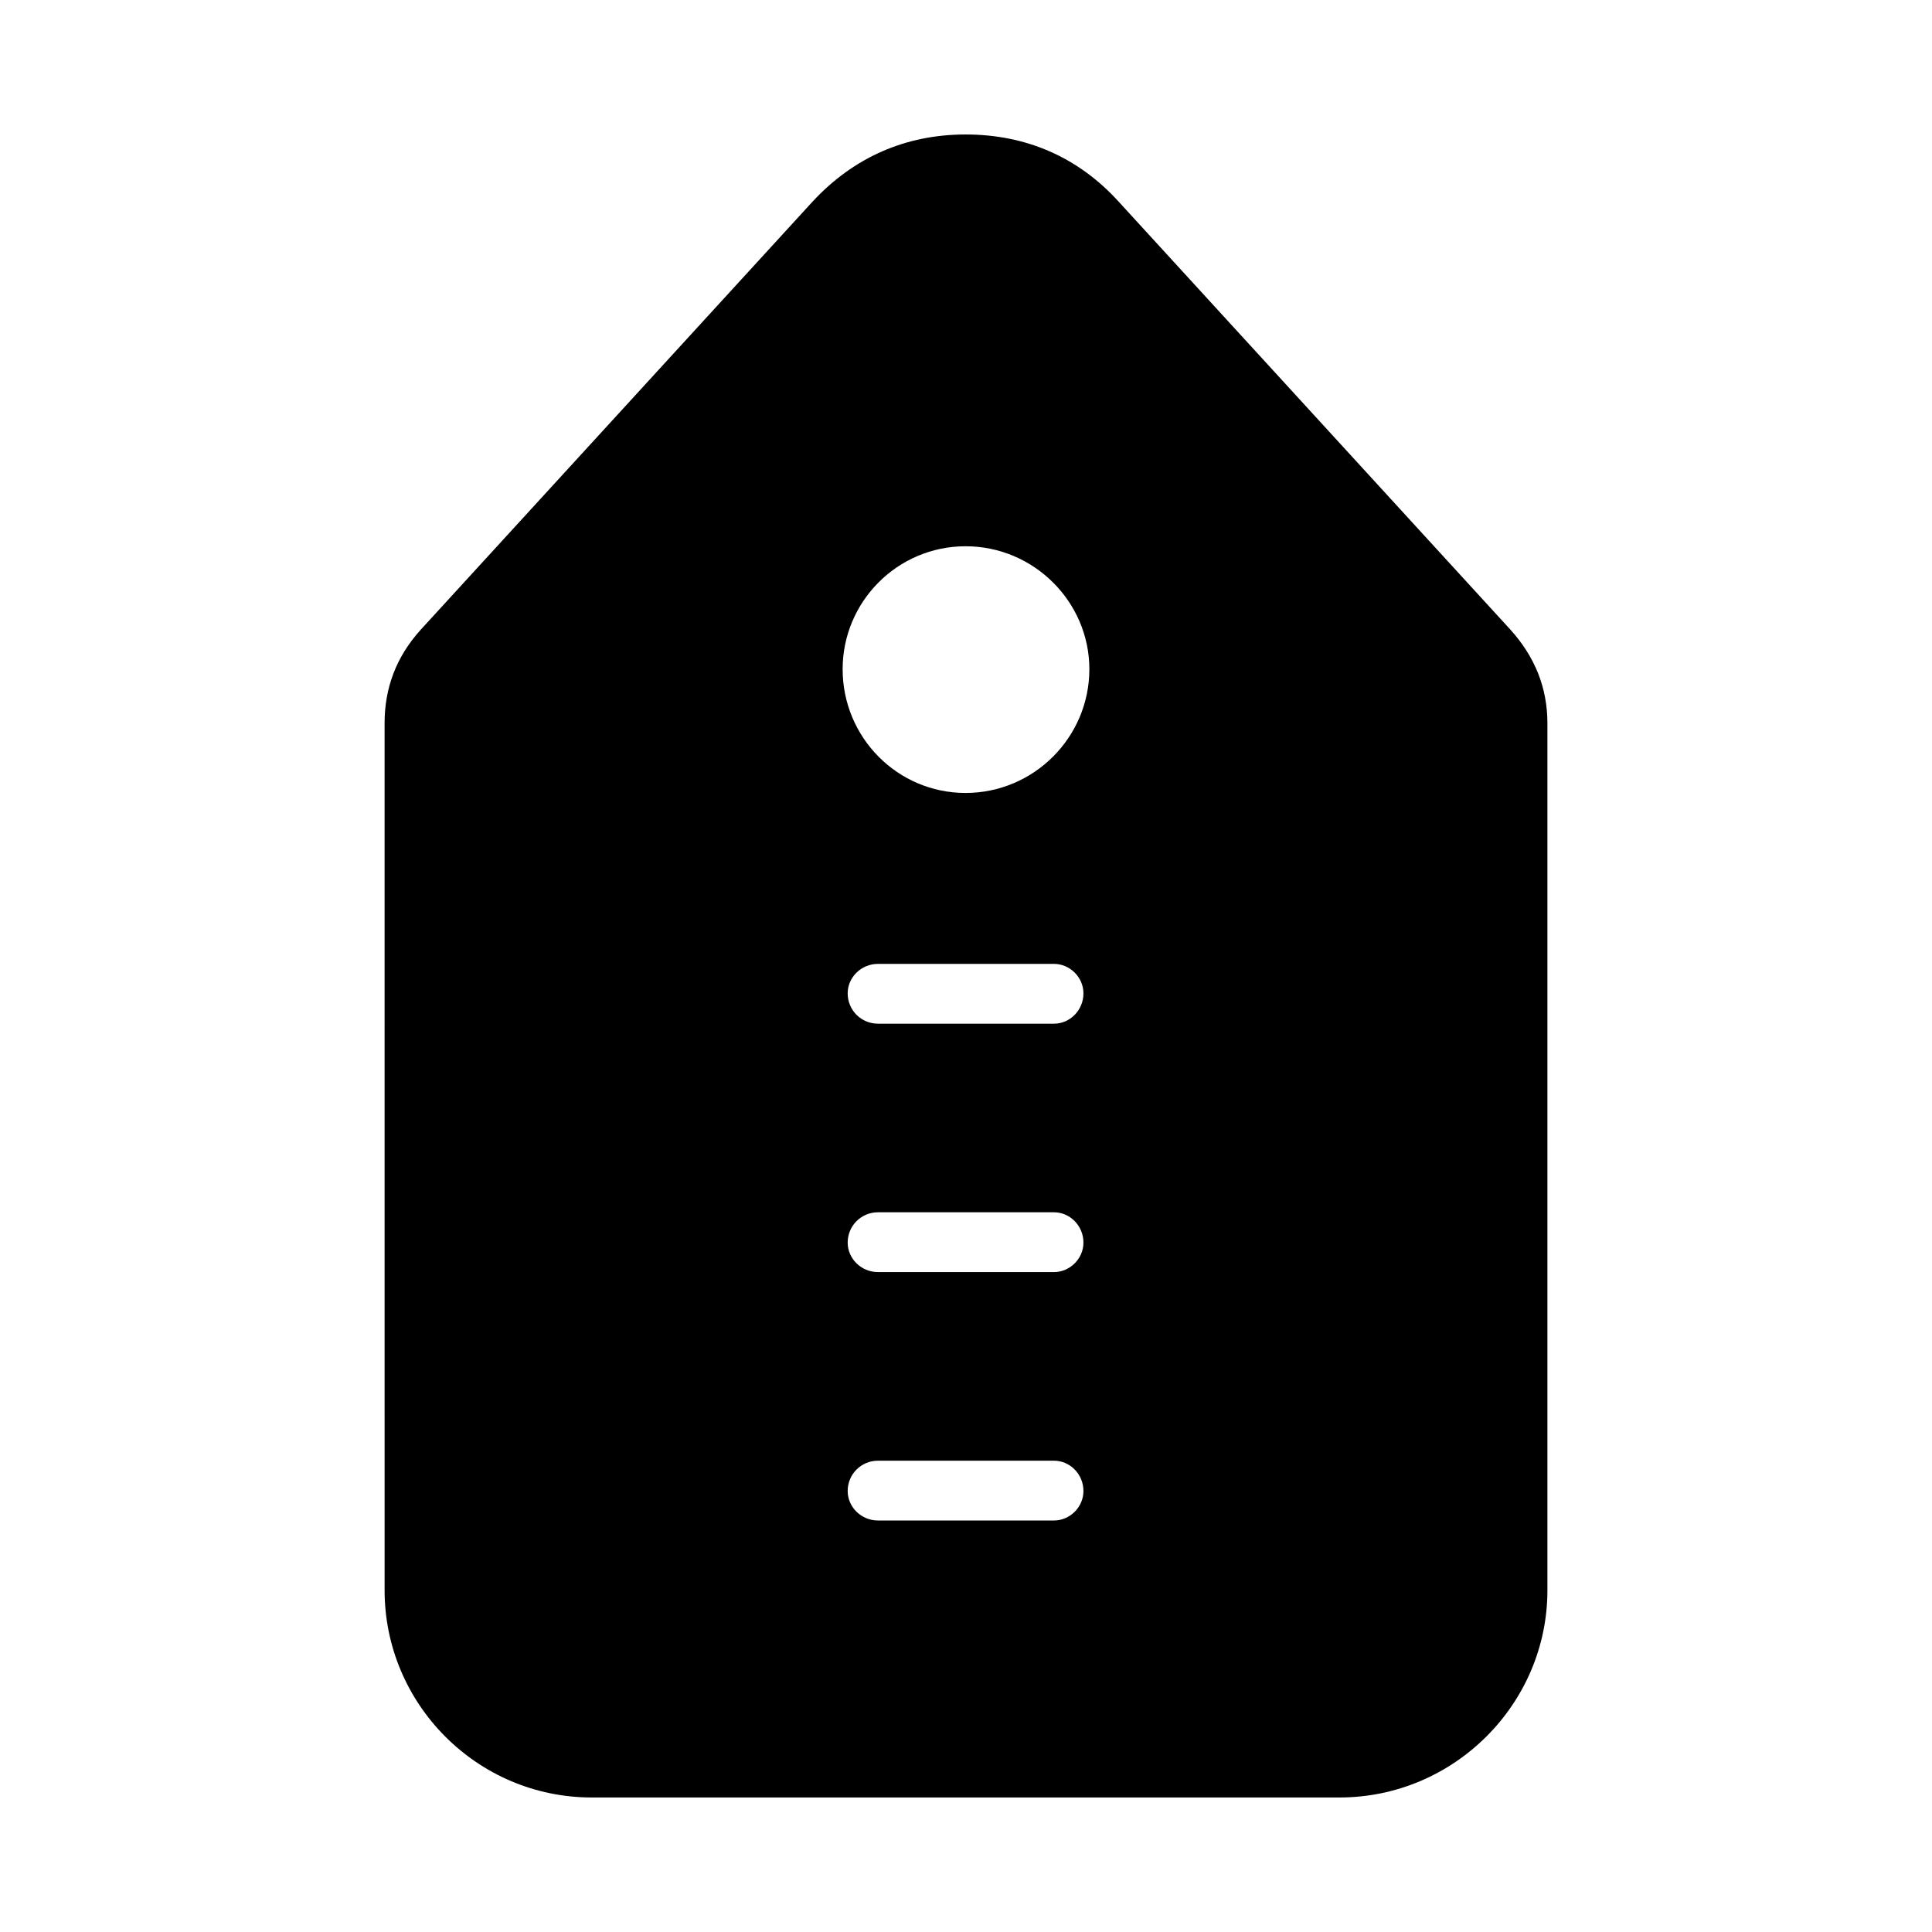
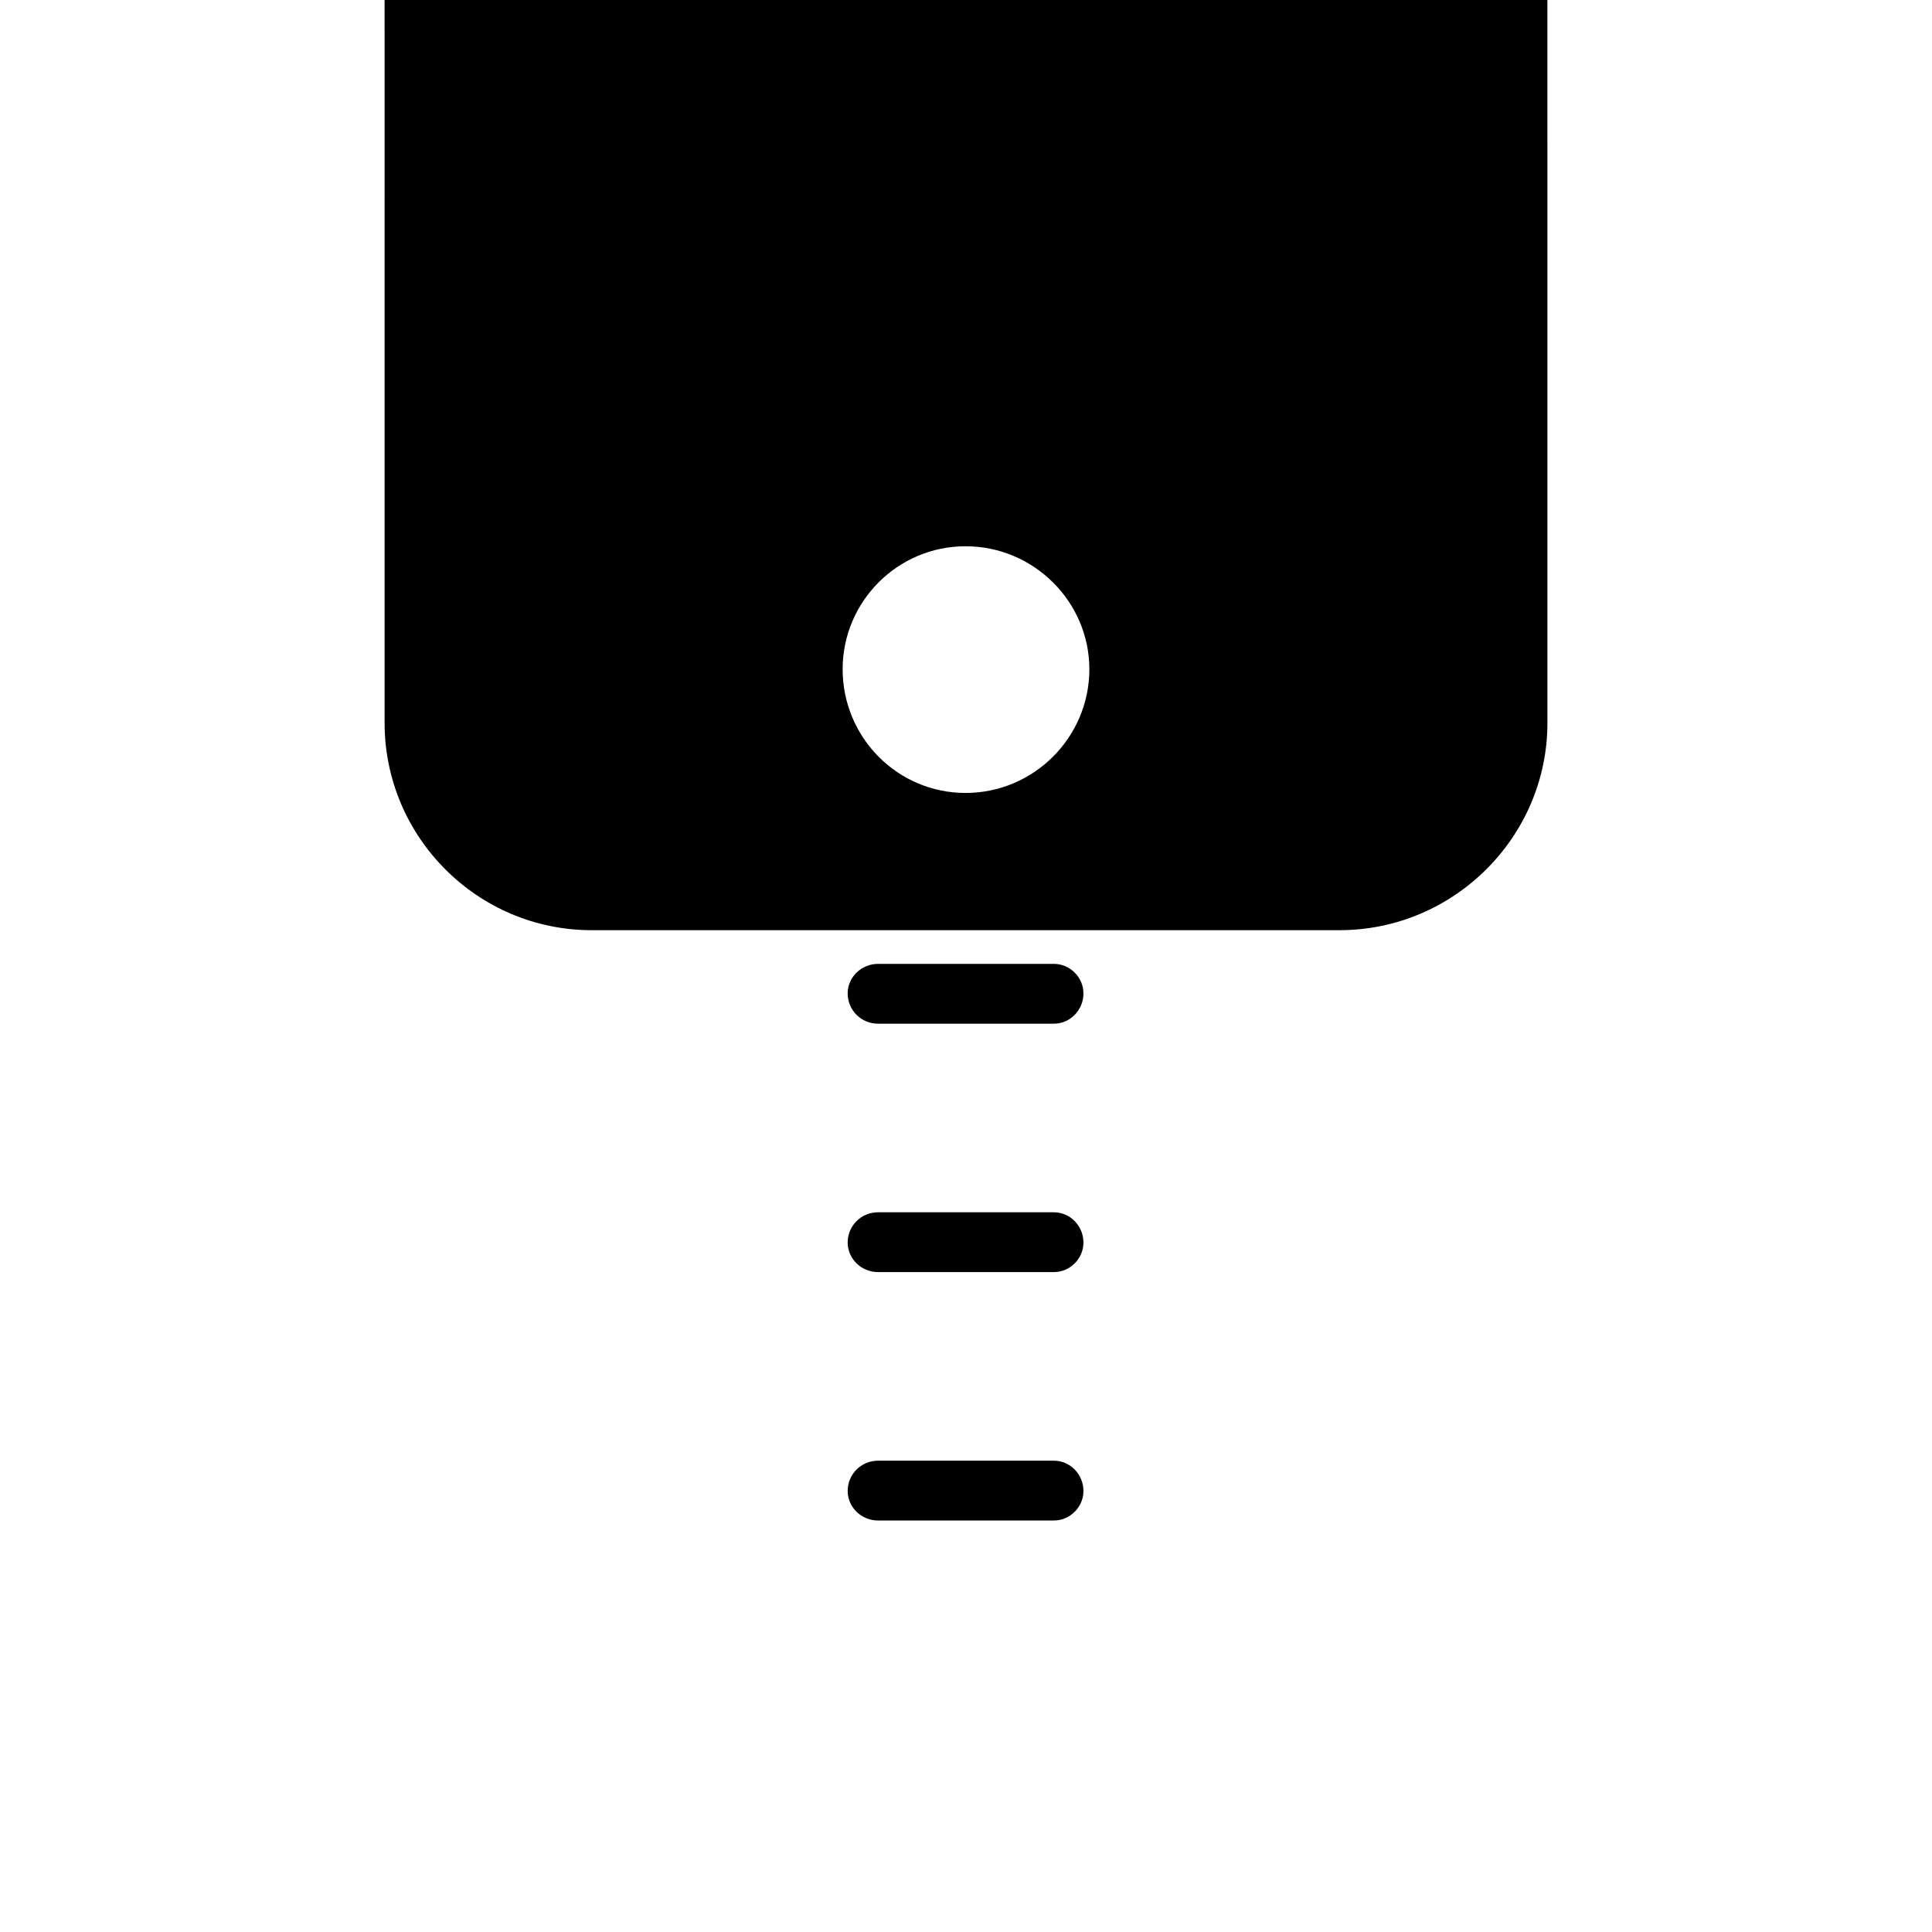
<svg xmlns="http://www.w3.org/2000/svg" fill="#000000" width="800px" height="800px" version="1.1" viewBox="144 144 512 512">
-   <path d="m554.08 335.62v229.84c0 30.125-24.766 54.891-55.113 54.891h-198.15c-30.348 0-54.891-24.766-54.891-54.891l-0.004-229.84c0-9.367 3.125-17.625 9.598-24.766l103.76-113.36c10.934-11.824 24.766-17.855 40.613-17.855 16.066 0 29.898 6.031 40.613 17.855l103.76 113.36c6.465 7.141 9.812 15.398 9.812 24.766zm-154.19-46.855c18.074 0 32.801 14.73 32.801 32.574 0 18.074-14.73 32.801-32.801 32.801-18.074 0-32.582-14.73-32.582-32.801 0-17.852 14.5-32.574 32.582-32.574zm-23.207 192.35c-4.465 0-8.039-3.574-8.039-7.809 0-4.465 3.574-8.039 8.039-8.039h46.633c4.242 0 7.809 3.574 7.809 8.039 0 4.242-3.574 7.809-7.809 7.809zm0 65.832c-4.465 0-8.039-3.574-8.039-7.809 0-4.465 3.574-8.039 8.039-8.039h46.633c4.242 0 7.809 3.574 7.809 8.039 0 4.242-3.574 7.809-7.809 7.809zm0-131.66c-4.465 0-8.039-3.574-8.039-8.039 0-4.242 3.574-7.809 8.039-7.809h46.633c4.242 0 7.809 3.574 7.809 7.809 0 4.465-3.574 8.039-7.809 8.039z" fill-rule="evenodd" />
+   <path d="m554.08 335.62c0 30.125-24.766 54.891-55.113 54.891h-198.15c-30.348 0-54.891-24.766-54.891-54.891l-0.004-229.84c0-9.367 3.125-17.625 9.598-24.766l103.76-113.36c10.934-11.824 24.766-17.855 40.613-17.855 16.066 0 29.898 6.031 40.613 17.855l103.76 113.36c6.465 7.141 9.812 15.398 9.812 24.766zm-154.19-46.855c18.074 0 32.801 14.73 32.801 32.574 0 18.074-14.73 32.801-32.801 32.801-18.074 0-32.582-14.73-32.582-32.801 0-17.852 14.5-32.574 32.582-32.574zm-23.207 192.35c-4.465 0-8.039-3.574-8.039-7.809 0-4.465 3.574-8.039 8.039-8.039h46.633c4.242 0 7.809 3.574 7.809 8.039 0 4.242-3.574 7.809-7.809 7.809zm0 65.832c-4.465 0-8.039-3.574-8.039-7.809 0-4.465 3.574-8.039 8.039-8.039h46.633c4.242 0 7.809 3.574 7.809 8.039 0 4.242-3.574 7.809-7.809 7.809zm0-131.66c-4.465 0-8.039-3.574-8.039-8.039 0-4.242 3.574-7.809 8.039-7.809h46.633c4.242 0 7.809 3.574 7.809 7.809 0 4.465-3.574 8.039-7.809 8.039z" fill-rule="evenodd" />
</svg>